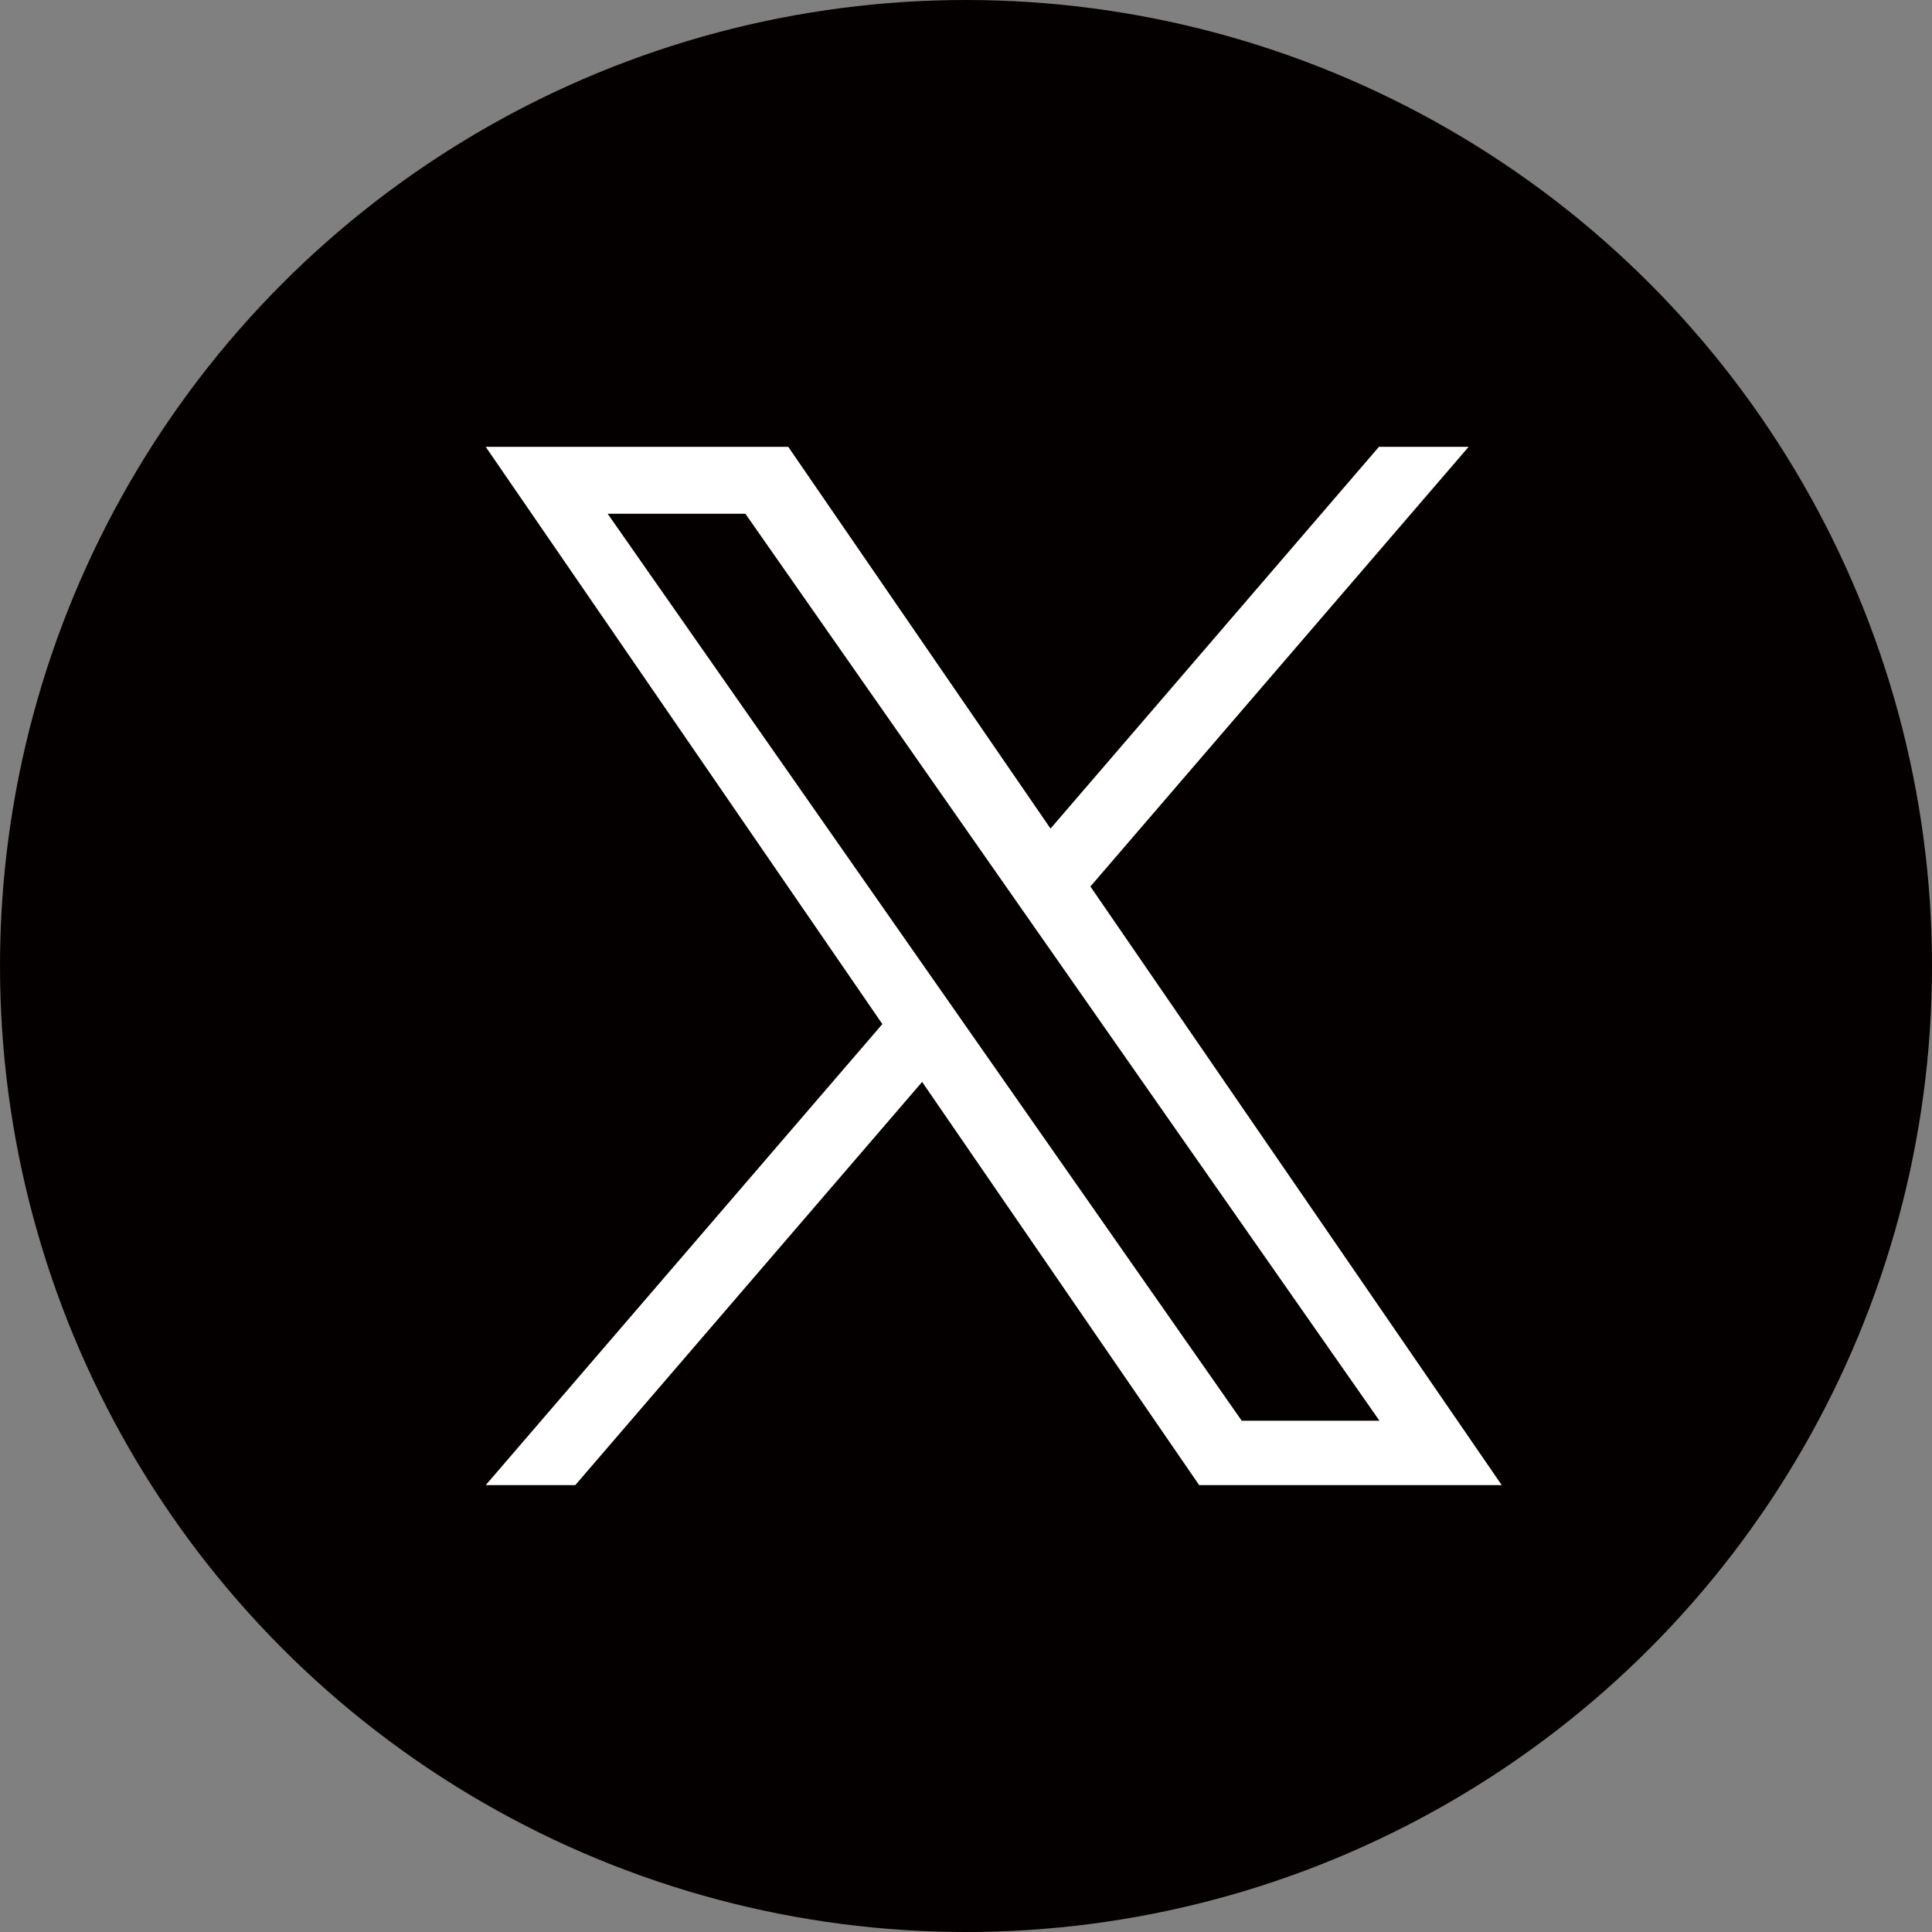
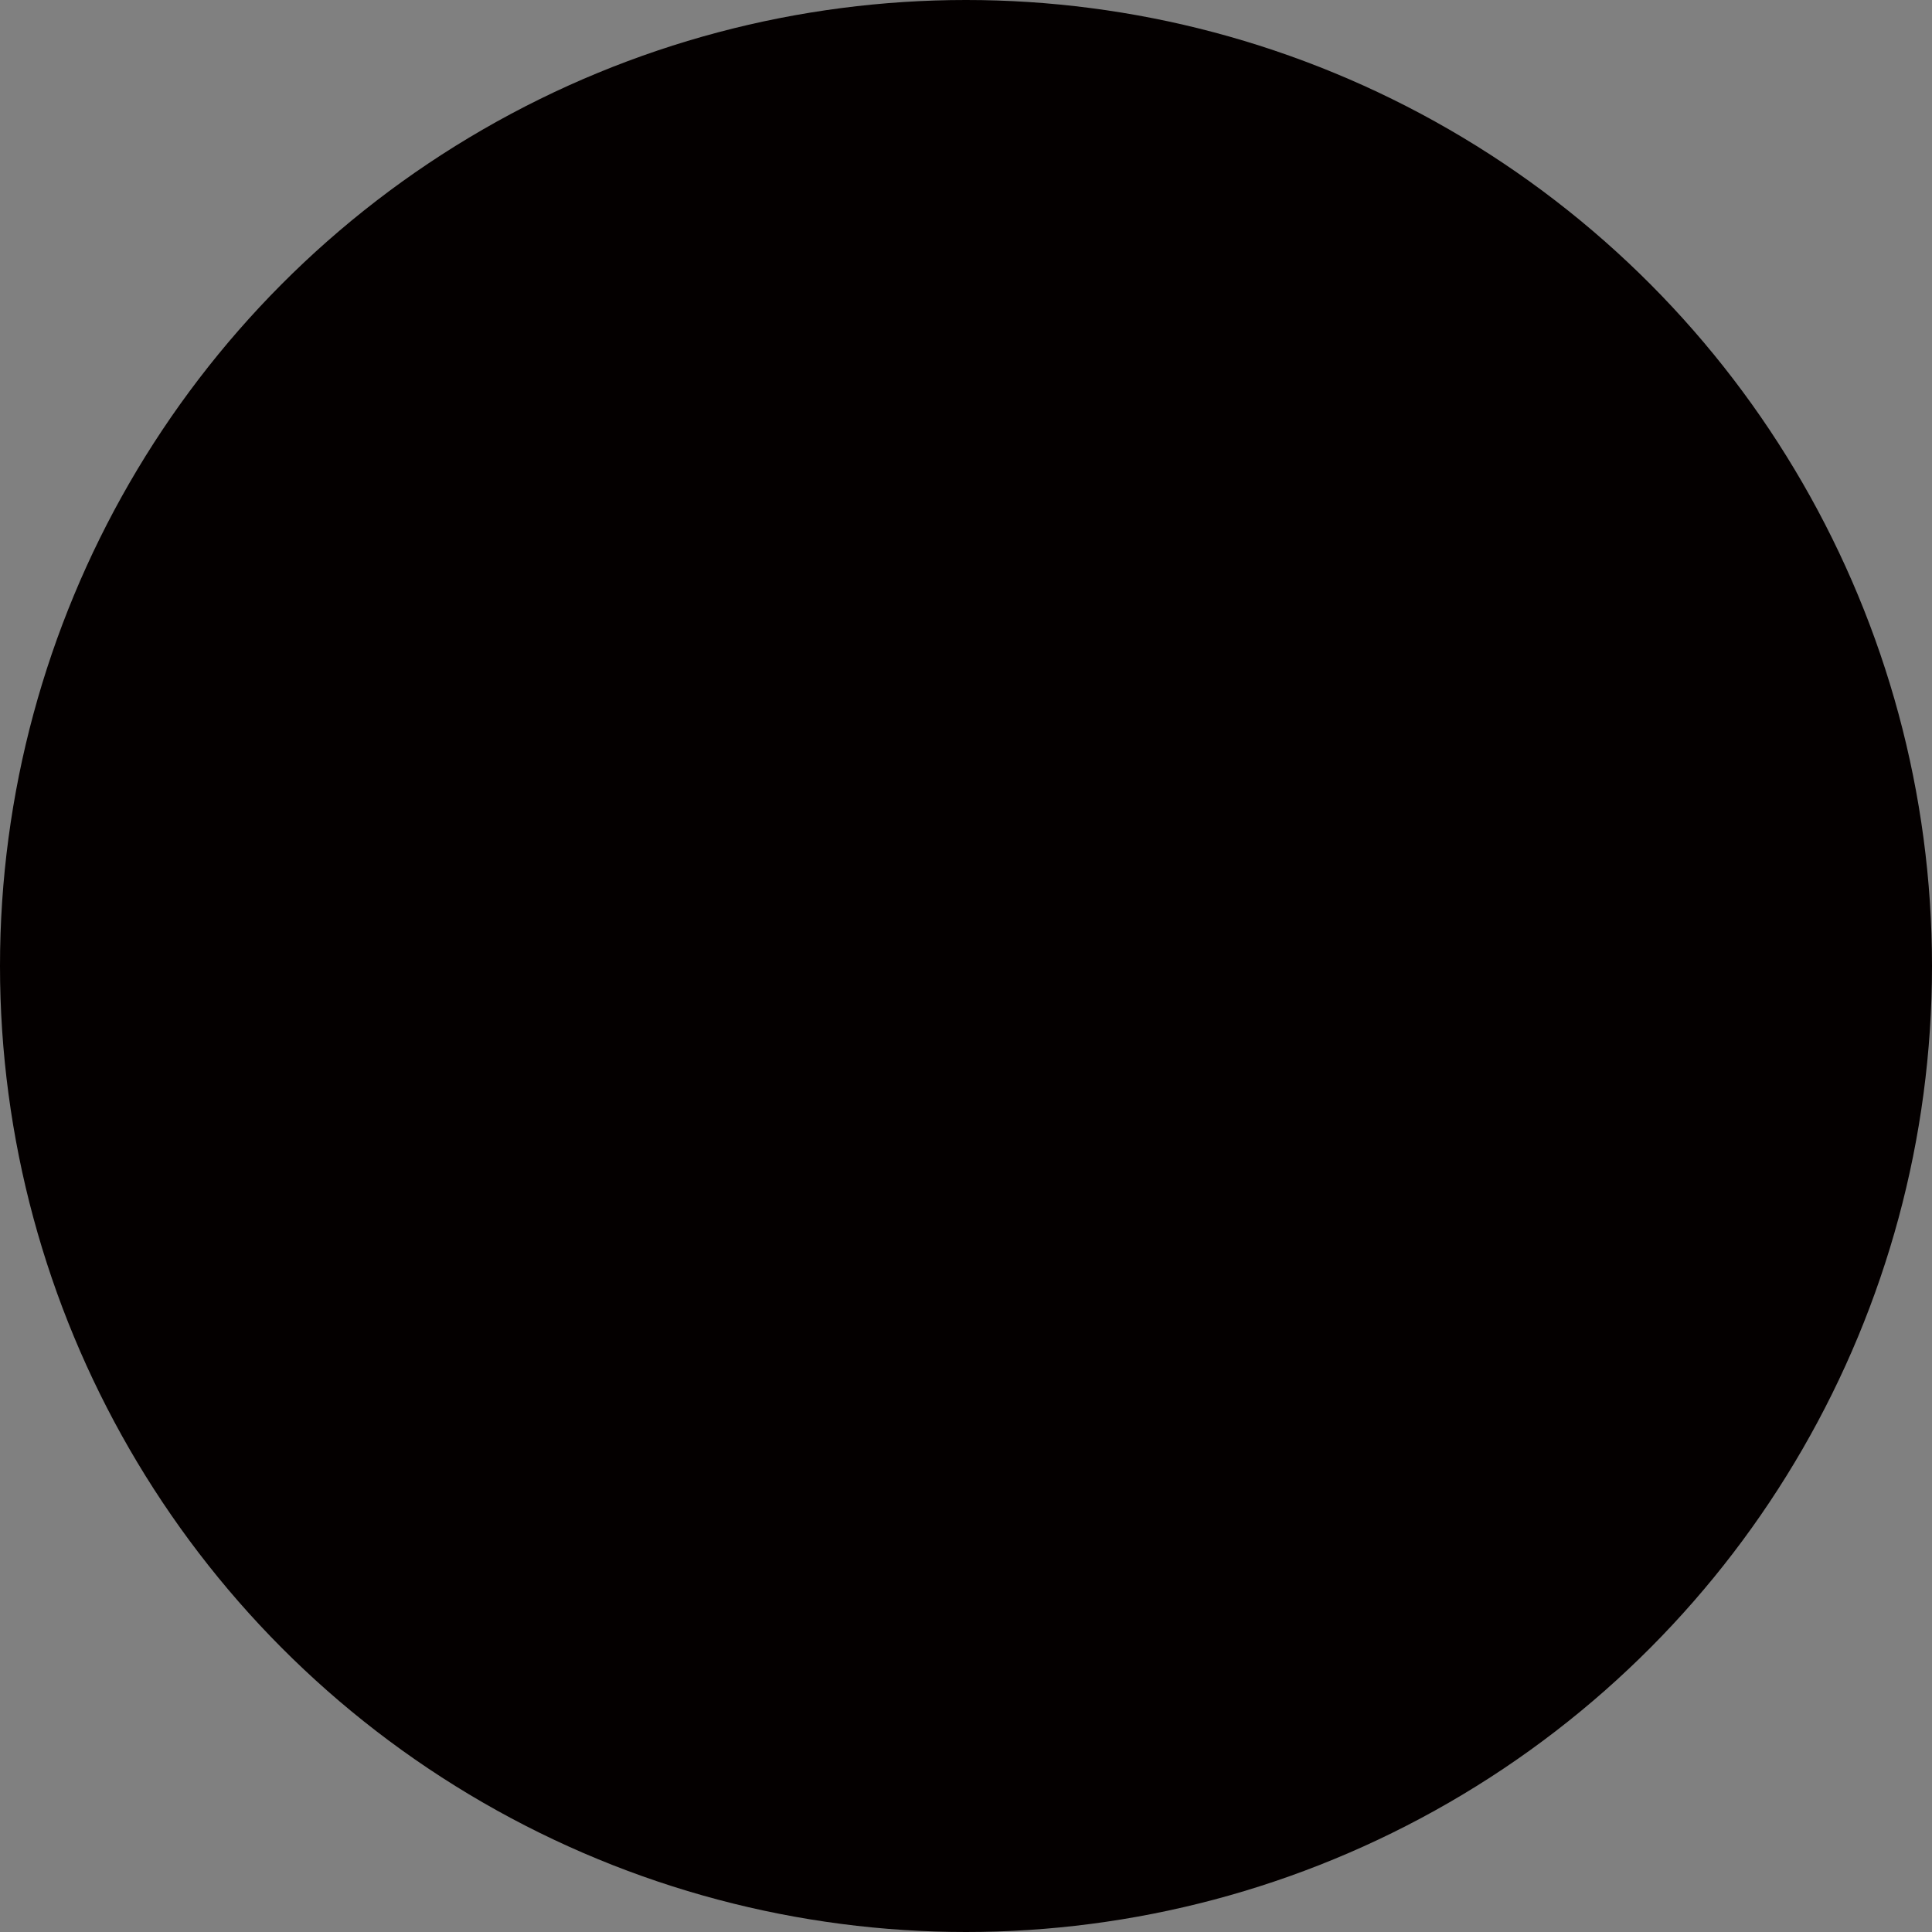
<svg xmlns="http://www.w3.org/2000/svg" id="_レイヤー_1" data-name="レイヤー_1" viewBox="0 0 48 48">
  <rect x="0" y="0" width="48" height="48" fill="#808080" stroke="none" />
  <defs>
    <style>
      .cls-1 {
        fill: #040000;
      }

      .cls-2 {
        fill: #fff;
      }
    </style>
  </defs>
  <circle class="cls-1" cx="24" cy="24" r="24" />
-   <path class="cls-2" d="M27.093,22.022l9.394-10.92h-2.228l-8.159,9.484-6.516-9.484h-7.516l9.854,14.341-9.854,11.454h2.225l8.617-10.017,6.883,10.017h7.517l-10.221-14.875h.003ZM24.045,25.564l-.999-1.429-7.949-11.371h3.422l6.415,9.176.999,1.429,8.339,11.928h-3.422l-6.805-9.733h0Z" />
</svg>